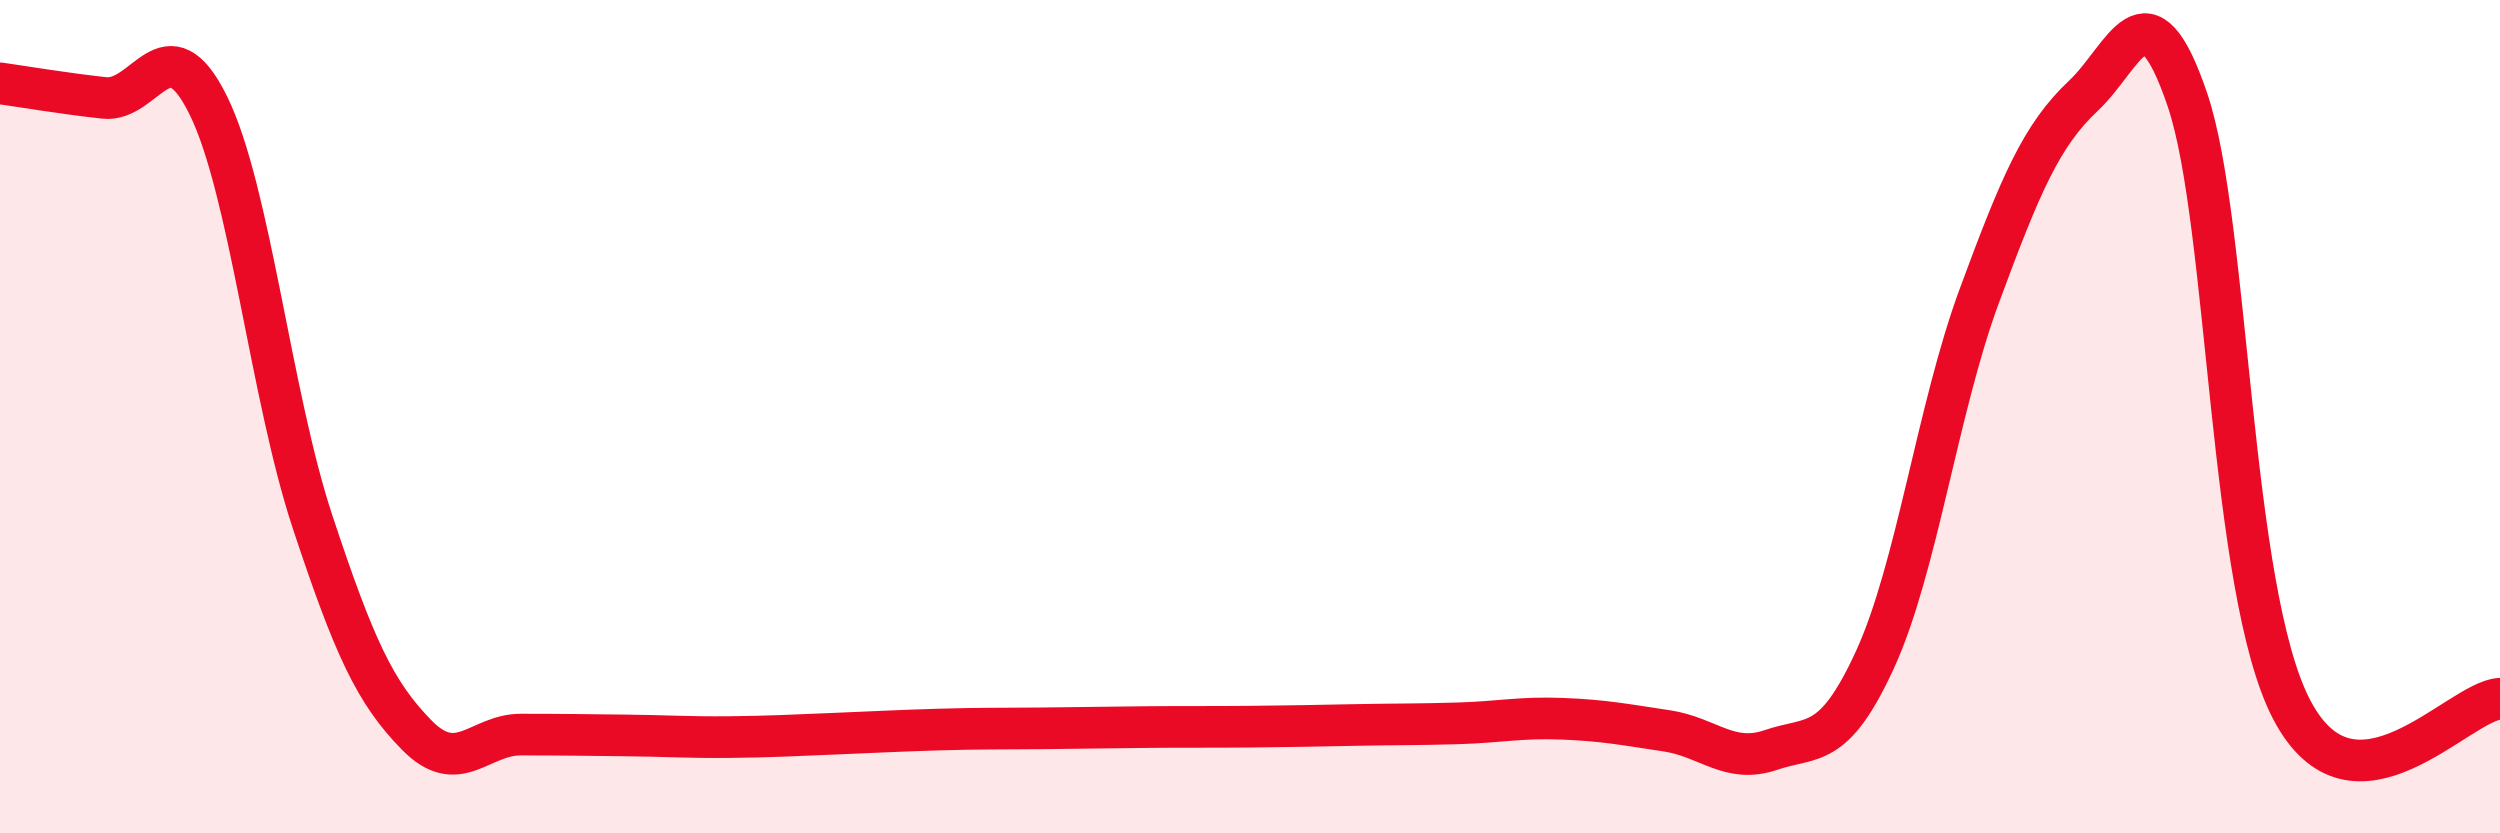
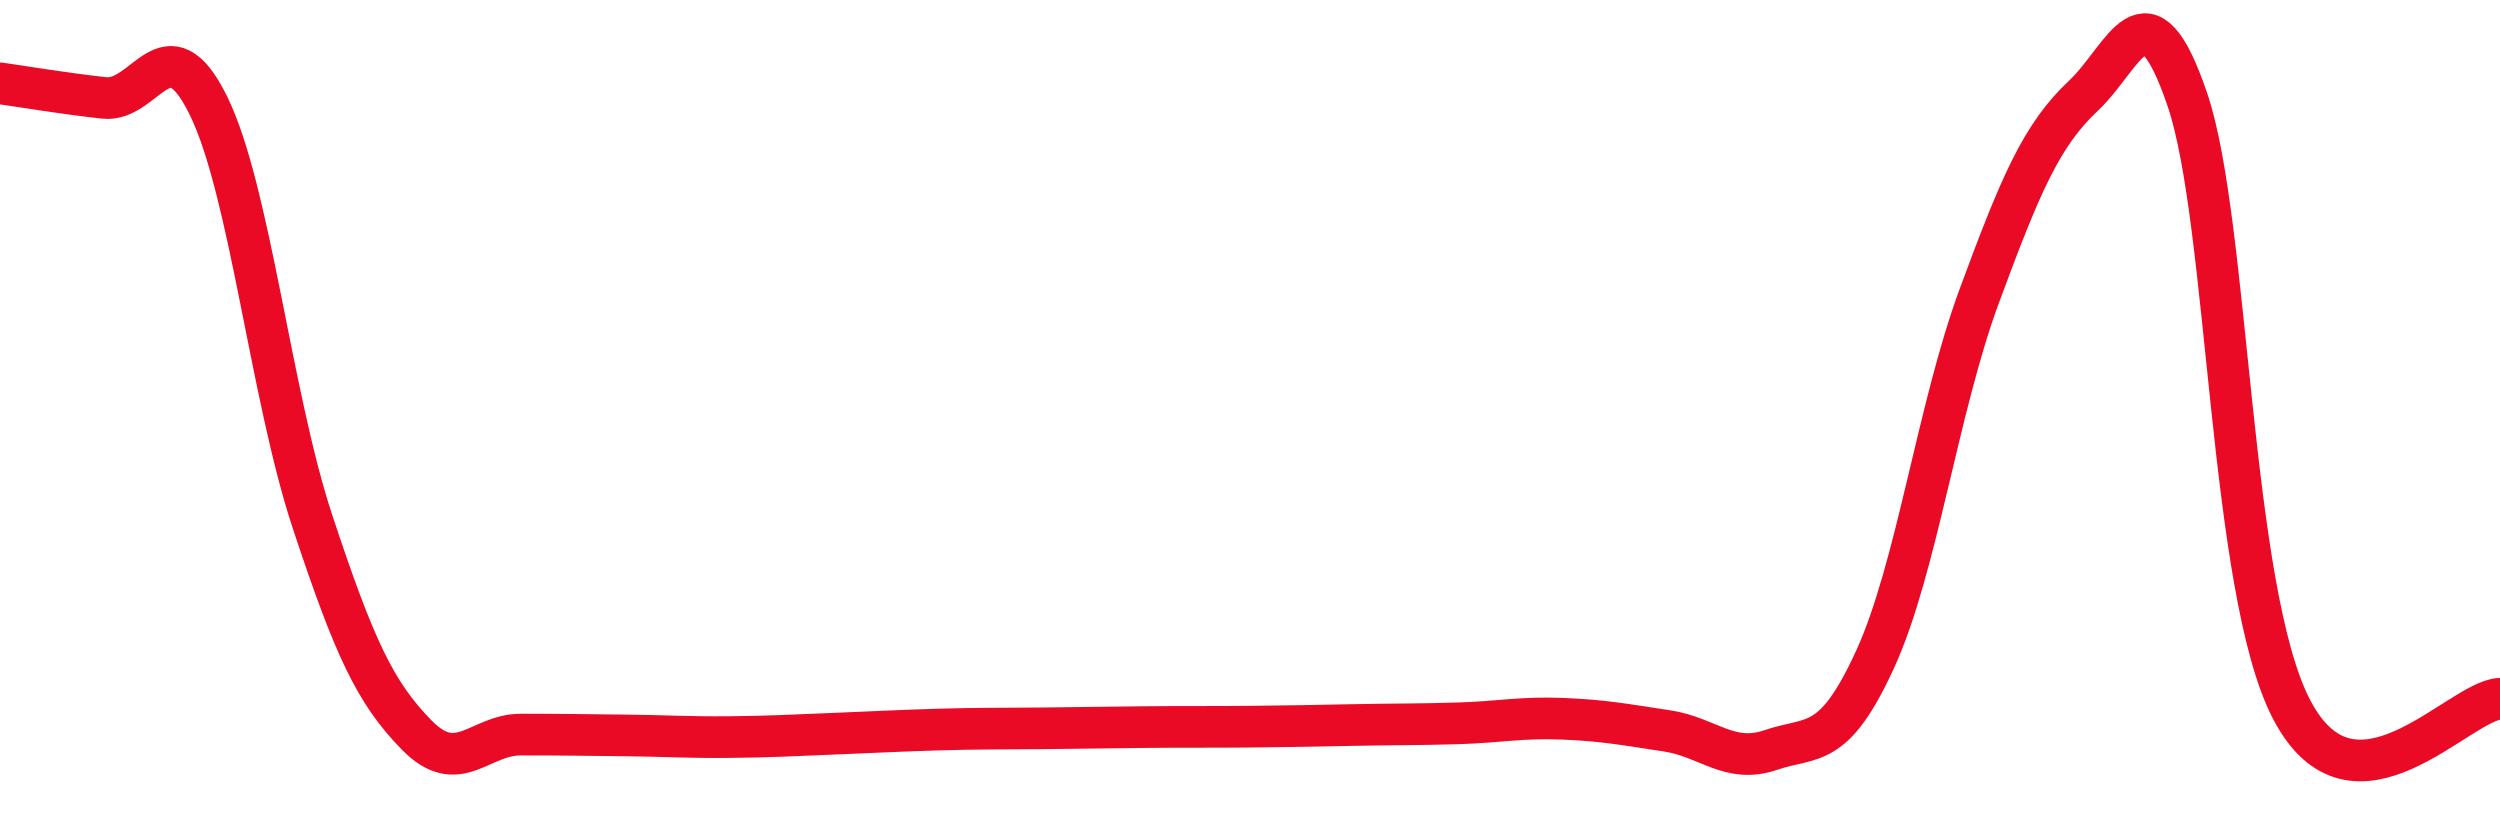
<svg xmlns="http://www.w3.org/2000/svg" width="60" height="20" viewBox="0 0 60 20">
-   <path d="M 0,2 C 0.5,2.07 1.5,2.24 2.5,2.35 C 3.5,2.46 4,0.5 5,2.53 C 6,4.56 6.5,9.5 7.5,12.52 C 8.5,15.54 9,16.62 10,17.64 C 11,18.66 11.5,17.63 12.5,17.63 C 13.5,17.63 14,17.64 15,17.65 C 16,17.66 16.5,17.7 17.5,17.69 C 18.5,17.68 19,17.65 20,17.61 C 21,17.57 21.5,17.54 22.5,17.51 C 23.5,17.48 24,17.49 25,17.48 C 26,17.47 26.5,17.46 27.5,17.45 C 28.5,17.44 29,17.45 30,17.44 C 31,17.43 31.5,17.42 32.5,17.4 C 33.5,17.38 34,17.39 35,17.36 C 36,17.33 36.5,17.21 37.5,17.25 C 38.5,17.29 39,17.39 40,17.54 C 41,17.69 41.5,18.34 42.5,18 C 43.5,17.66 44,18.01 45,15.83 C 46,13.65 46.5,9.82 47.5,7.11 C 48.5,4.4 49,3.24 50,2.3 C 51,1.36 51.5,-0.55 52.5,2.4 C 53.5,5.35 53.5,14.16 55,17.03 C 56.5,19.9 59,16.82 60,16.77L60 20L0 20Z" fill="#EB0A25" opacity="0.1" stroke-linecap="round" stroke-linejoin="round" />
  <path d="M 0,2 C 0.5,2.07 1.5,2.24 2.5,2.35 C 3.5,2.46 4,0.5 5,2.53 C 6,4.56 6.5,9.5 7.5,12.52 C 8.5,15.54 9,16.62 10,17.64 C 11,18.66 11.5,17.63 12.5,17.63 C 13.5,17.63 14,17.64 15,17.65 C 16,17.66 16.5,17.7 17.5,17.69 C 18.5,17.68 19,17.65 20,17.61 C 21,17.57 21.5,17.54 22.5,17.51 C 23.5,17.48 24,17.49 25,17.48 C 26,17.47 26.5,17.46 27.5,17.45 C 28.5,17.44 29,17.45 30,17.44 C 31,17.43 31.5,17.42 32.5,17.4 C 33.5,17.38 34,17.39 35,17.36 C 36,17.33 36.5,17.21 37.5,17.25 C 38.5,17.29 39,17.39 40,17.54 C 41,17.69 41.5,18.34 42.5,18 C 43.5,17.66 44,18.01 45,15.83 C 46,13.65 46.5,9.82 47.5,7.11 C 48.5,4.4 49,3.24 50,2.3 C 51,1.36 51.5,-0.55 52.5,2.4 C 53.5,5.35 53.5,14.16 55,17.03 C 56.5,19.9 59,16.82 60,16.77" stroke="#EB0A25" stroke-width="1" fill="none" stroke-linecap="round" stroke-linejoin="round" />
</svg>